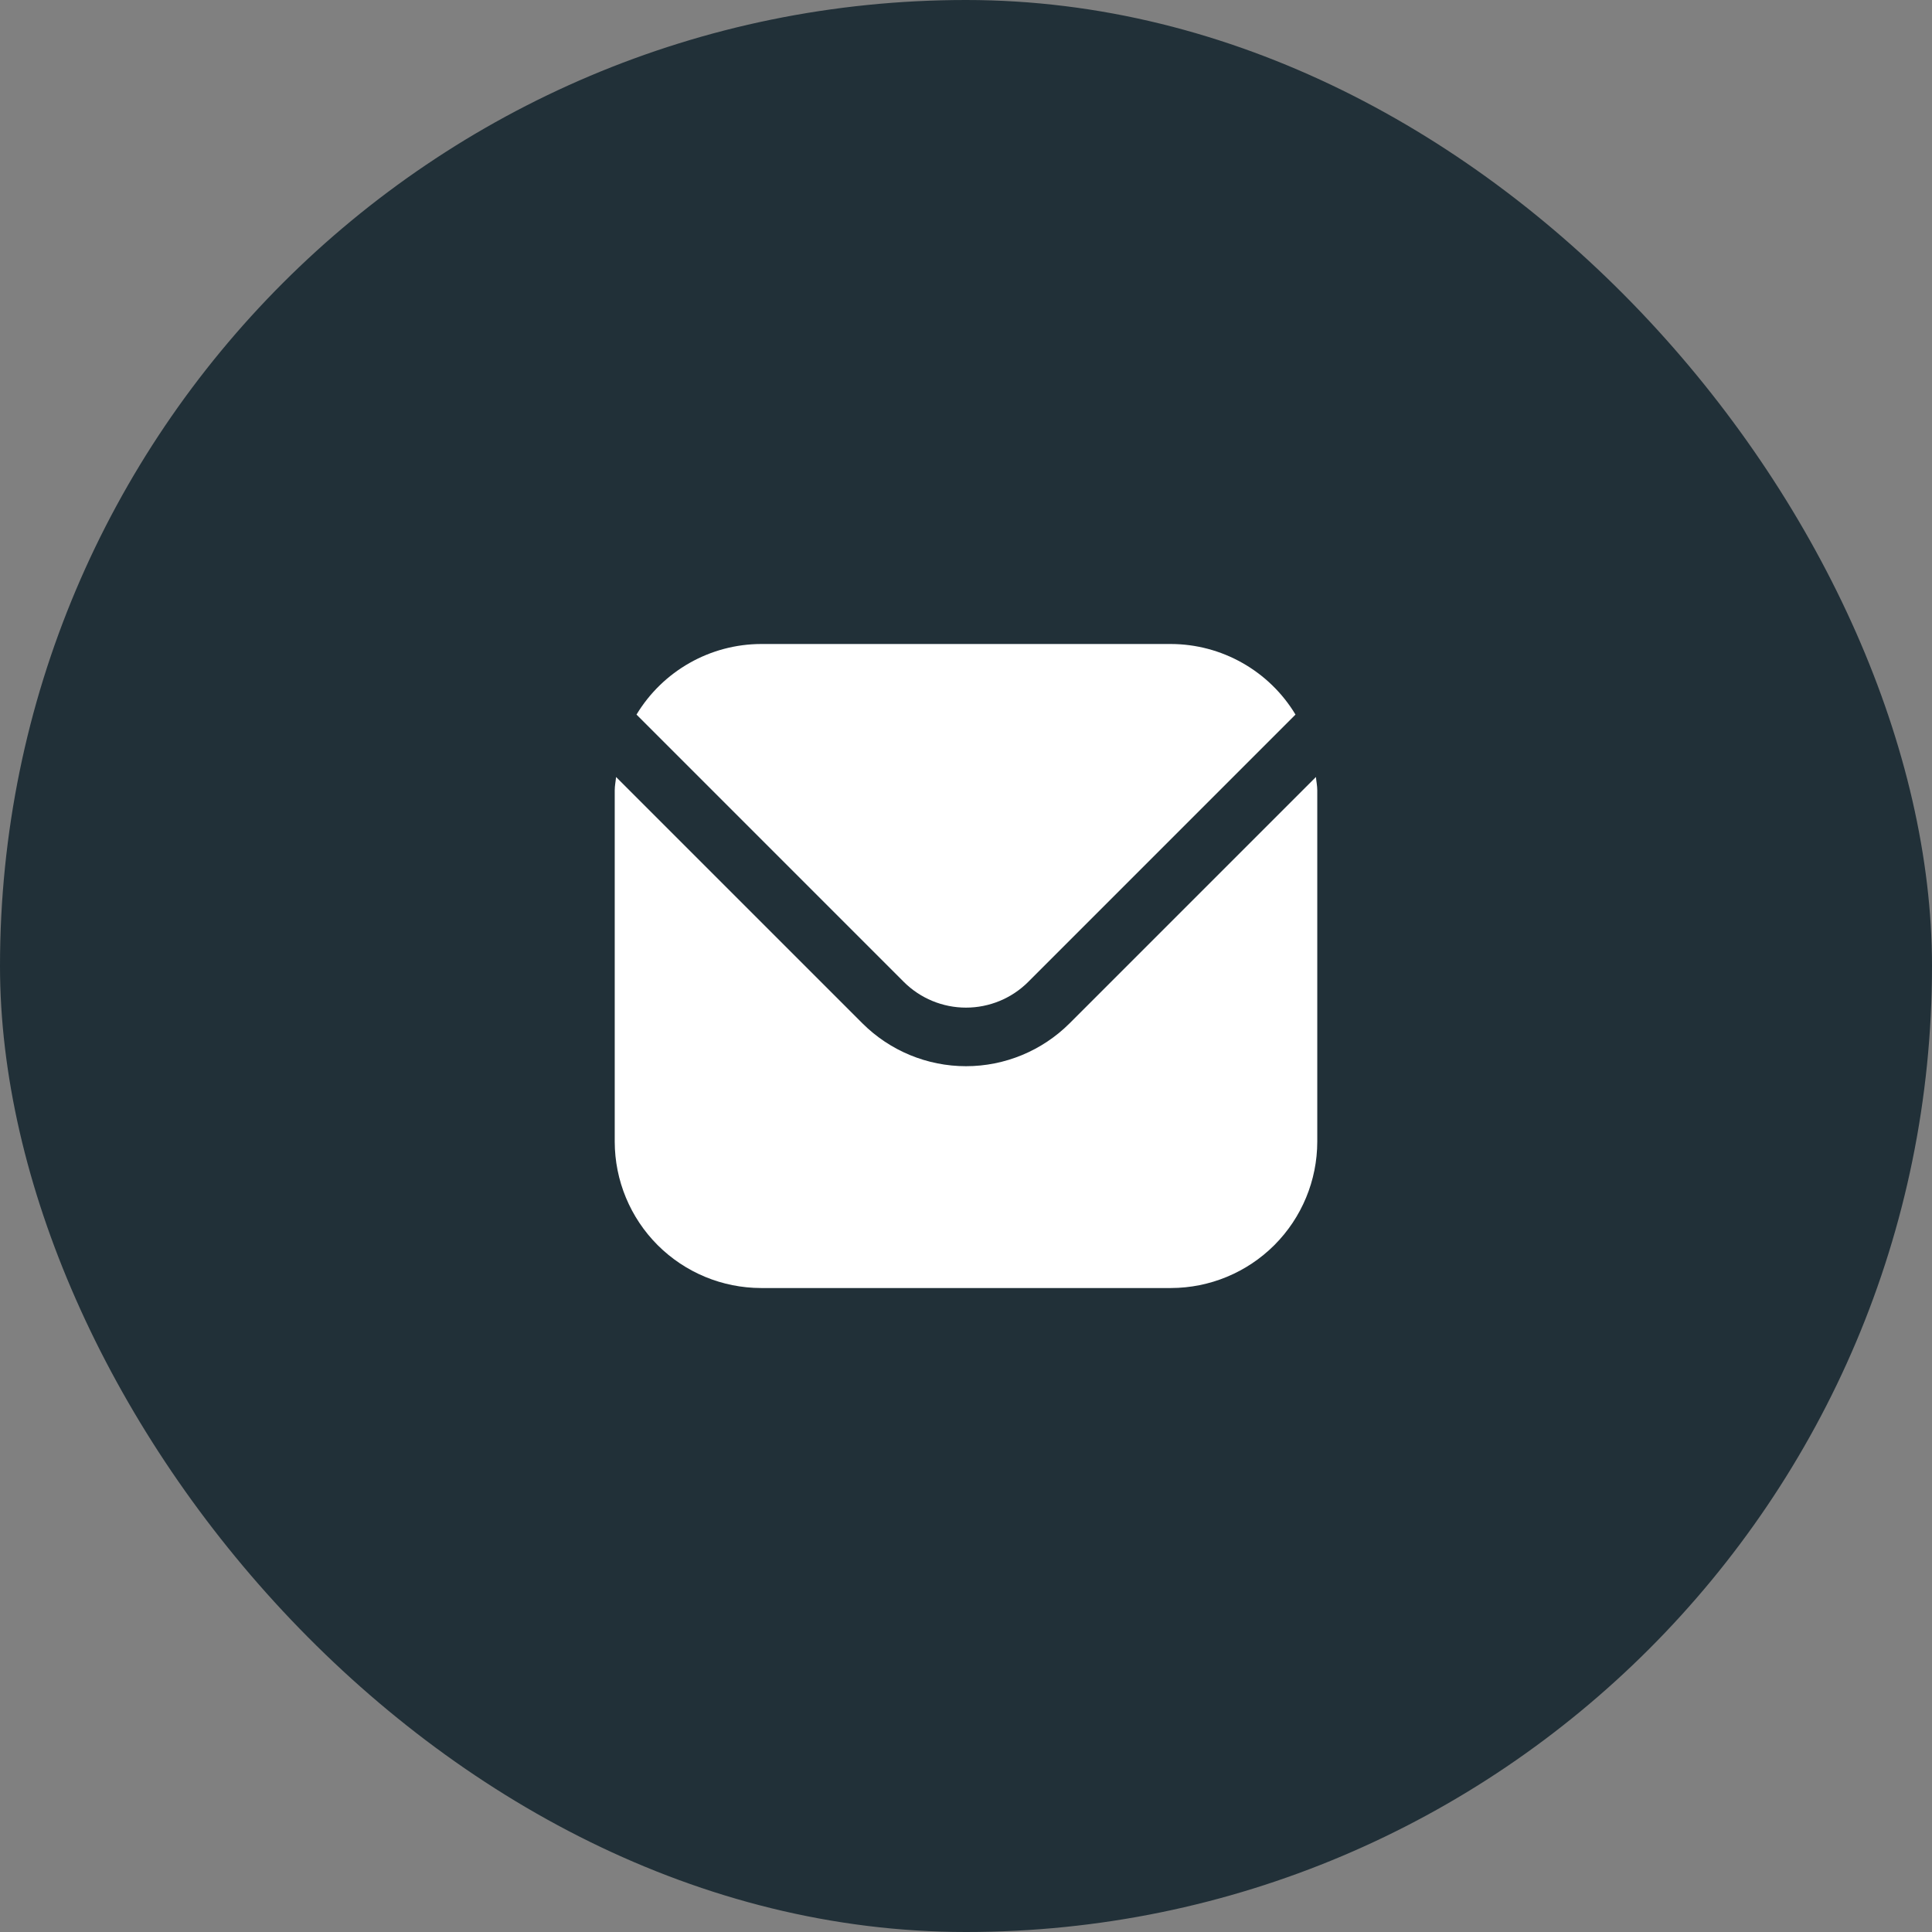
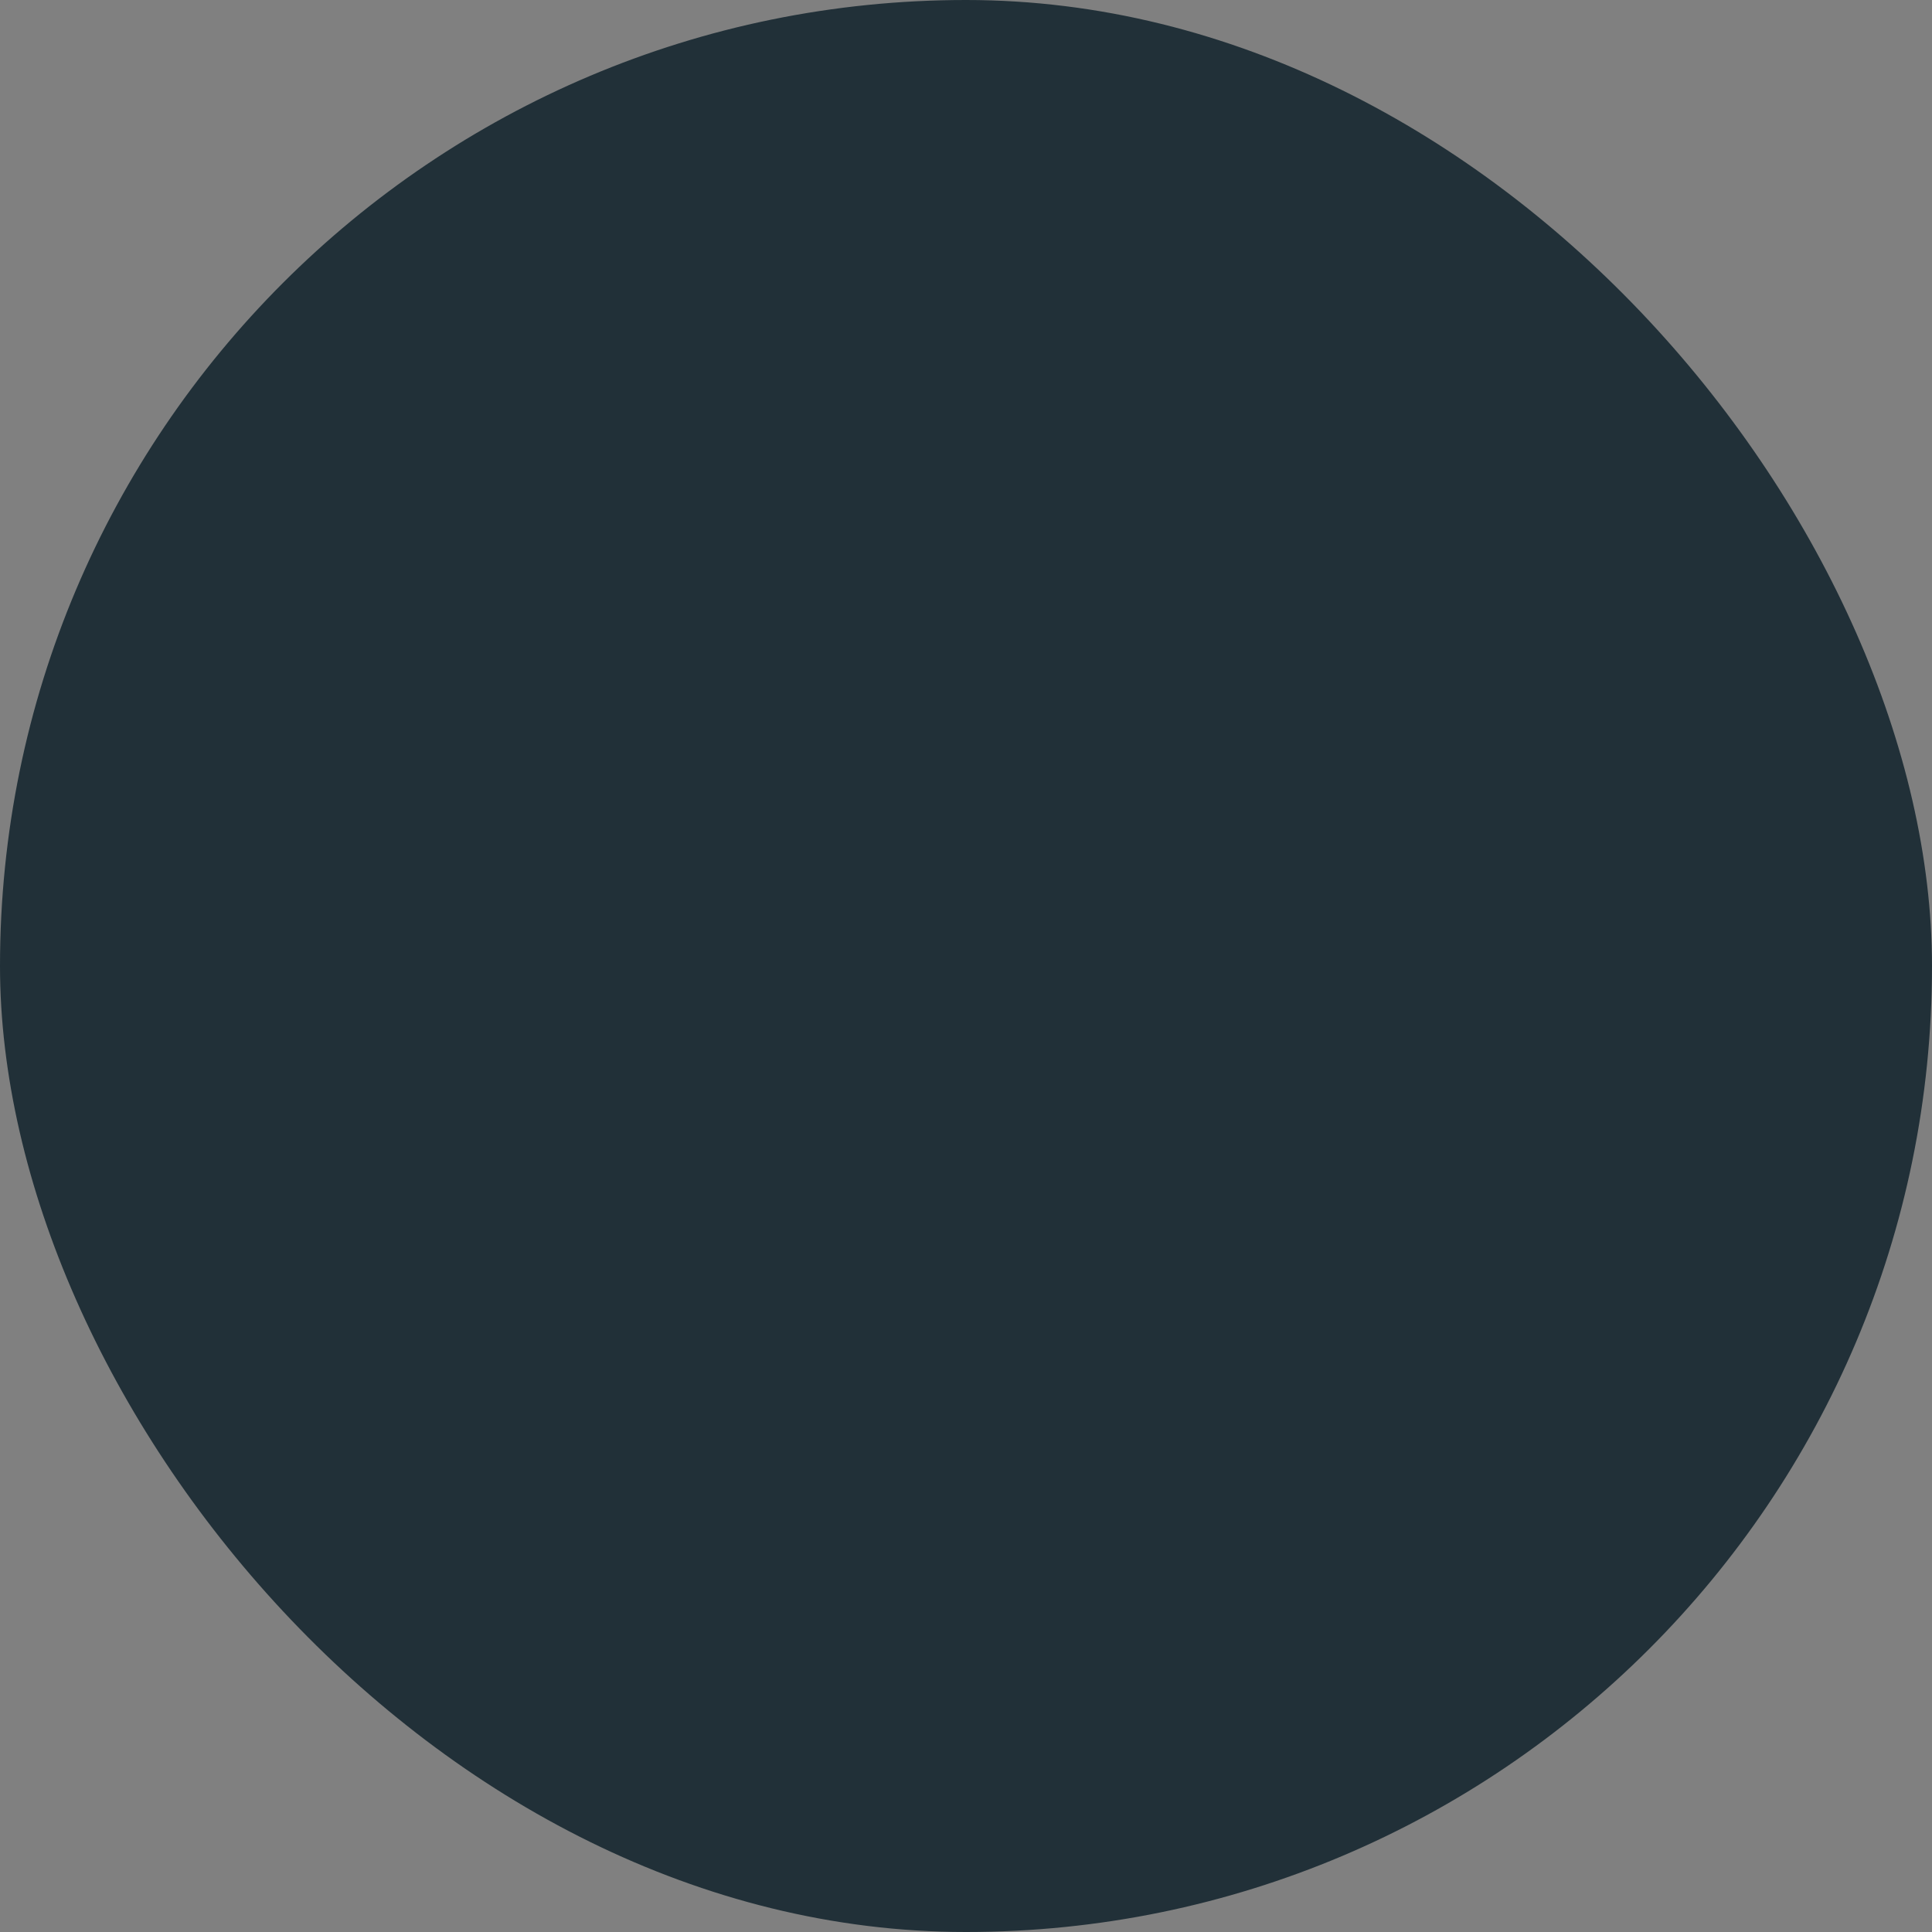
<svg xmlns="http://www.w3.org/2000/svg" width="66" height="66" viewBox="0 0 66 66" fill="none">
  <rect x="0" y="0" width="66" height="66" fill="#808080" stroke="none" />
  <rect width="66" height="66" rx="33" fill="#213038" />
  <g clip-path="url(#clip0_91_4)">
-     <path d="M44.954 26.543L36.536 34.961C35.597 35.897 34.326 36.423 33 36.423C31.674 36.423 30.403 35.897 29.464 34.961L21.046 26.543C21.032 26.701 21 26.844 21 27.001V39.001C21.002 40.327 21.529 41.597 22.466 42.535C23.404 43.472 24.674 43.999 26 44.001H40C41.326 43.999 42.596 43.472 43.534 42.535C44.471 41.597 44.998 40.327 45 39.001V27.001C45 26.844 44.968 26.701 44.954 26.543Z" fill="white" />
-     <path d="M35.122 33.546L44.256 24.411C43.814 23.677 43.19 23.07 42.444 22.648C41.699 22.225 40.857 22.002 40 22H26C25.143 22.002 24.302 22.225 23.556 22.648C22.811 23.07 22.187 23.677 21.744 24.411L30.878 33.546C31.442 34.107 32.205 34.422 33 34.422C33.796 34.422 34.559 34.107 35.122 33.546Z" fill="white" />
-   </g>
+     </g>
  <defs>
    <clipPath id="clip0_91_4">
-       <rect width="24" height="24" fill="white" transform="translate(21 21)" />
-     </clipPath>
+       </clipPath>
  </defs>
</svg>